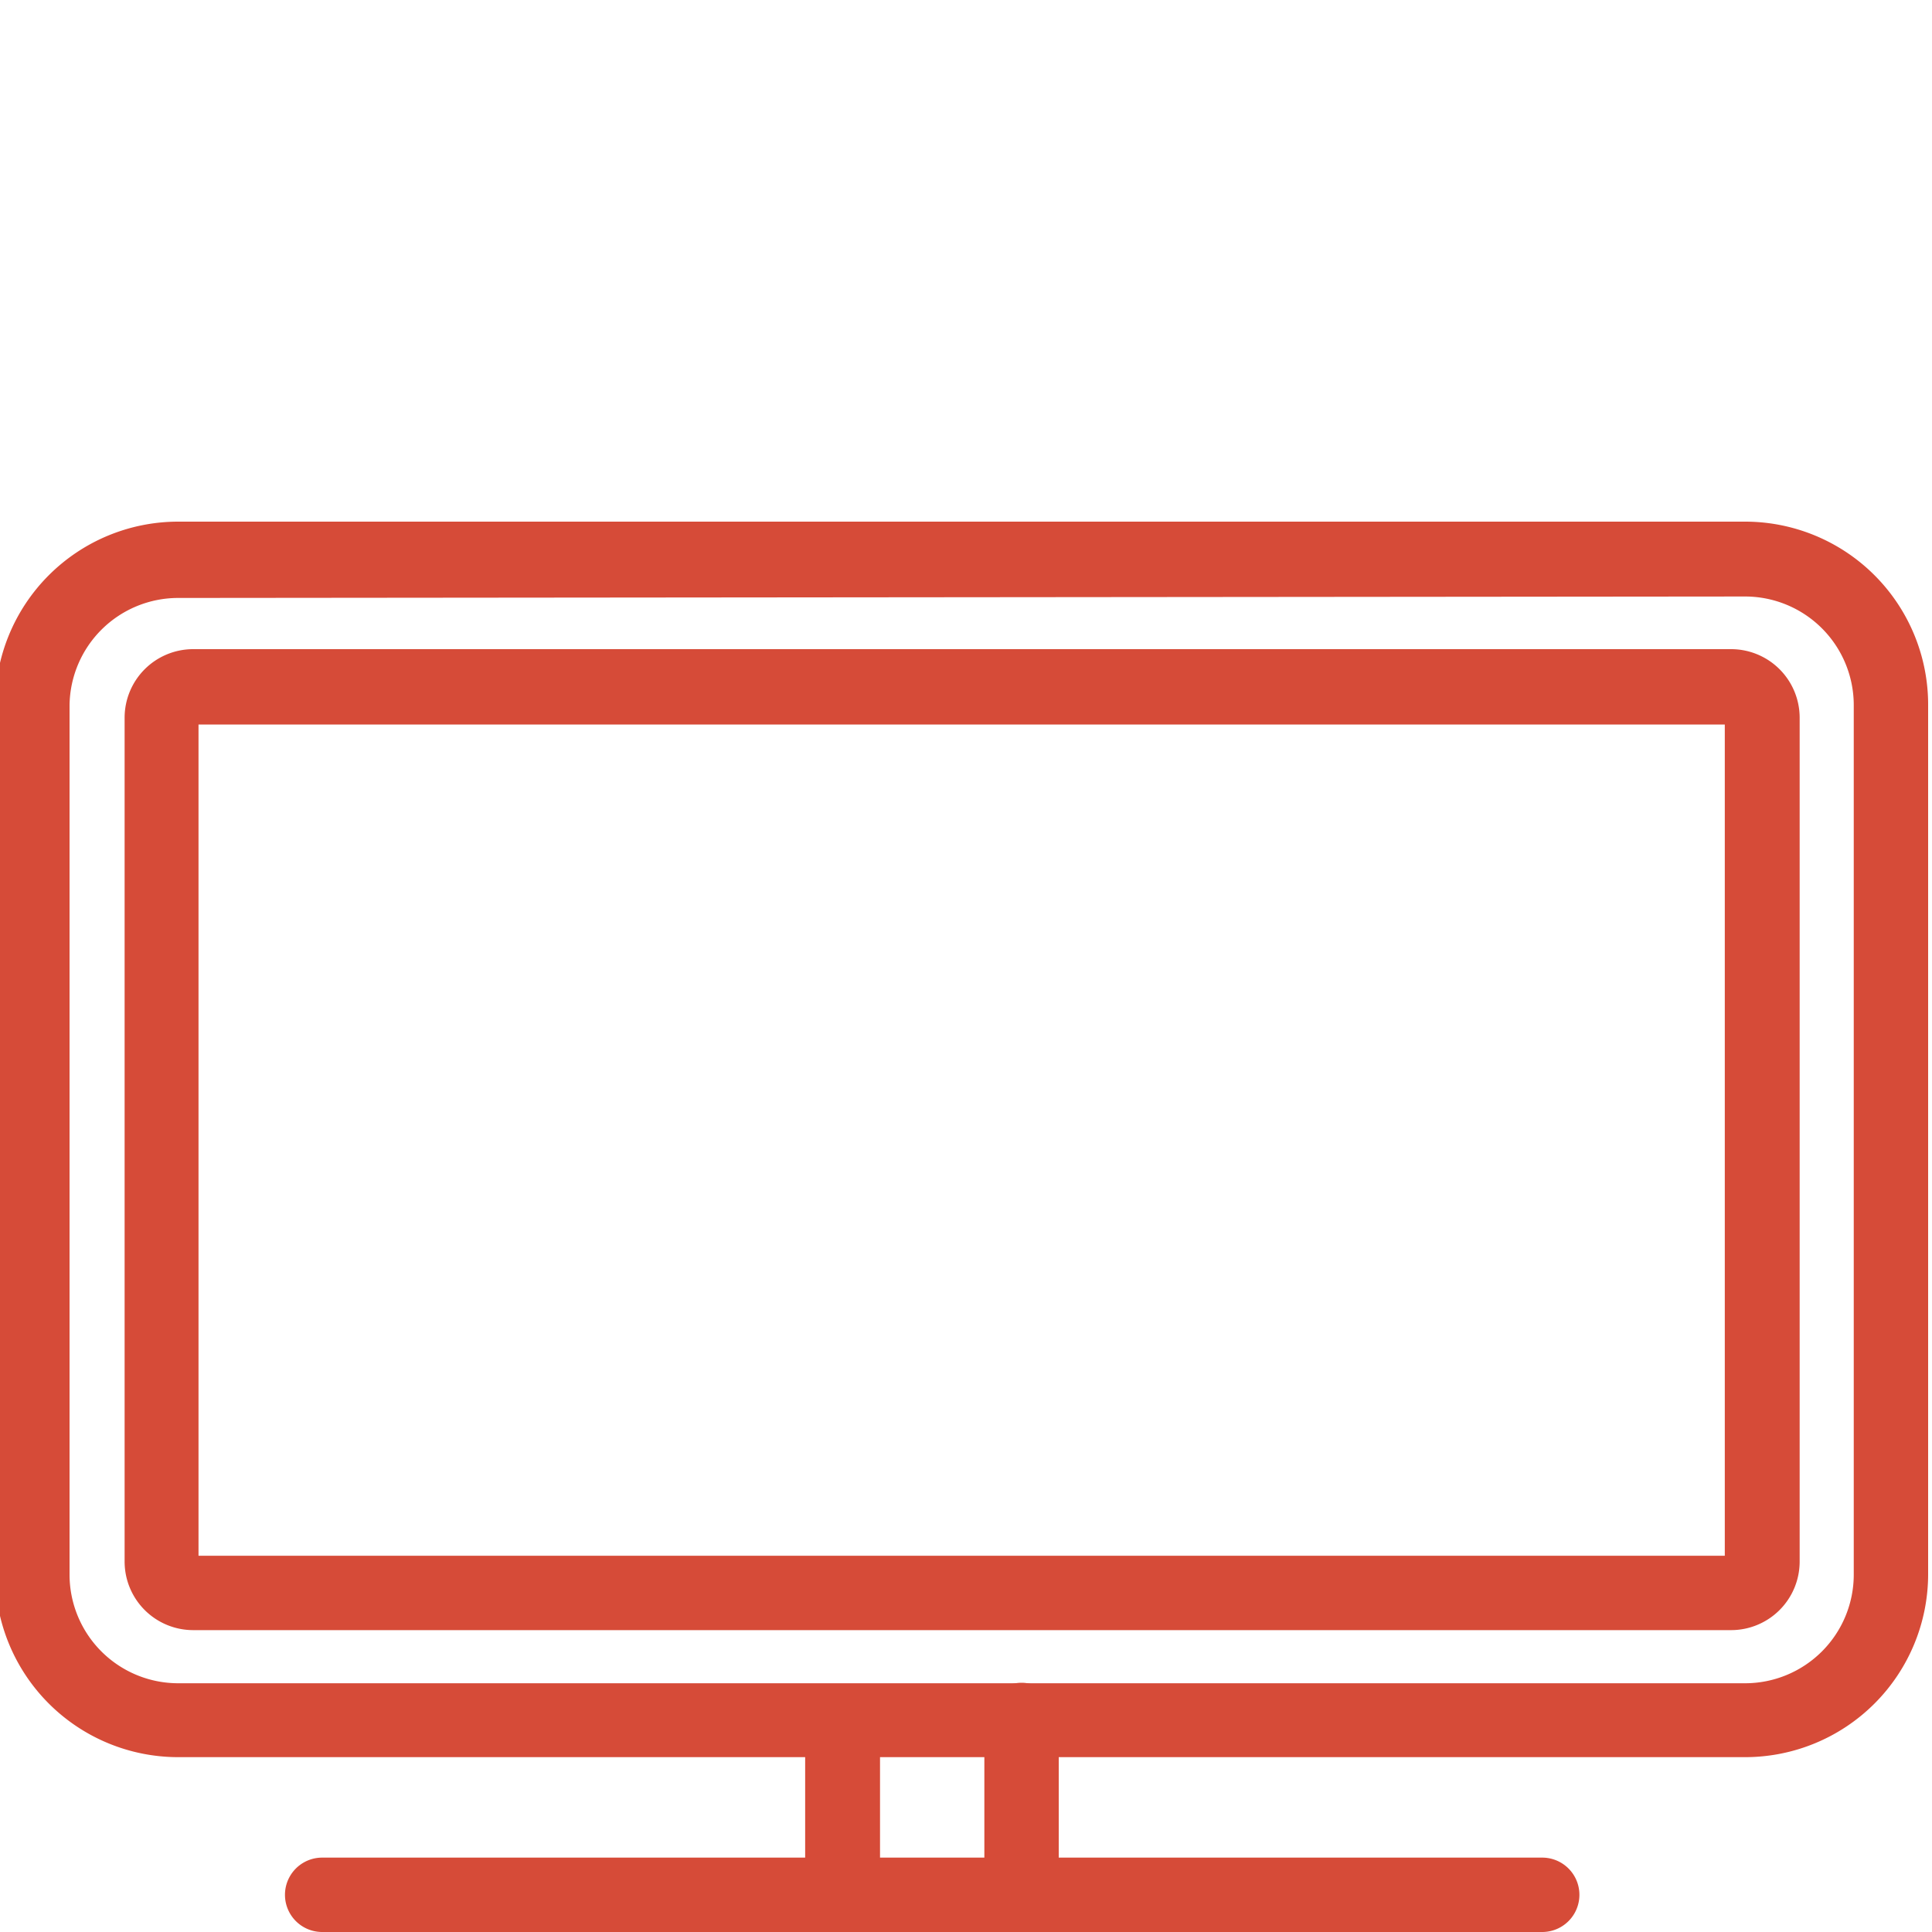
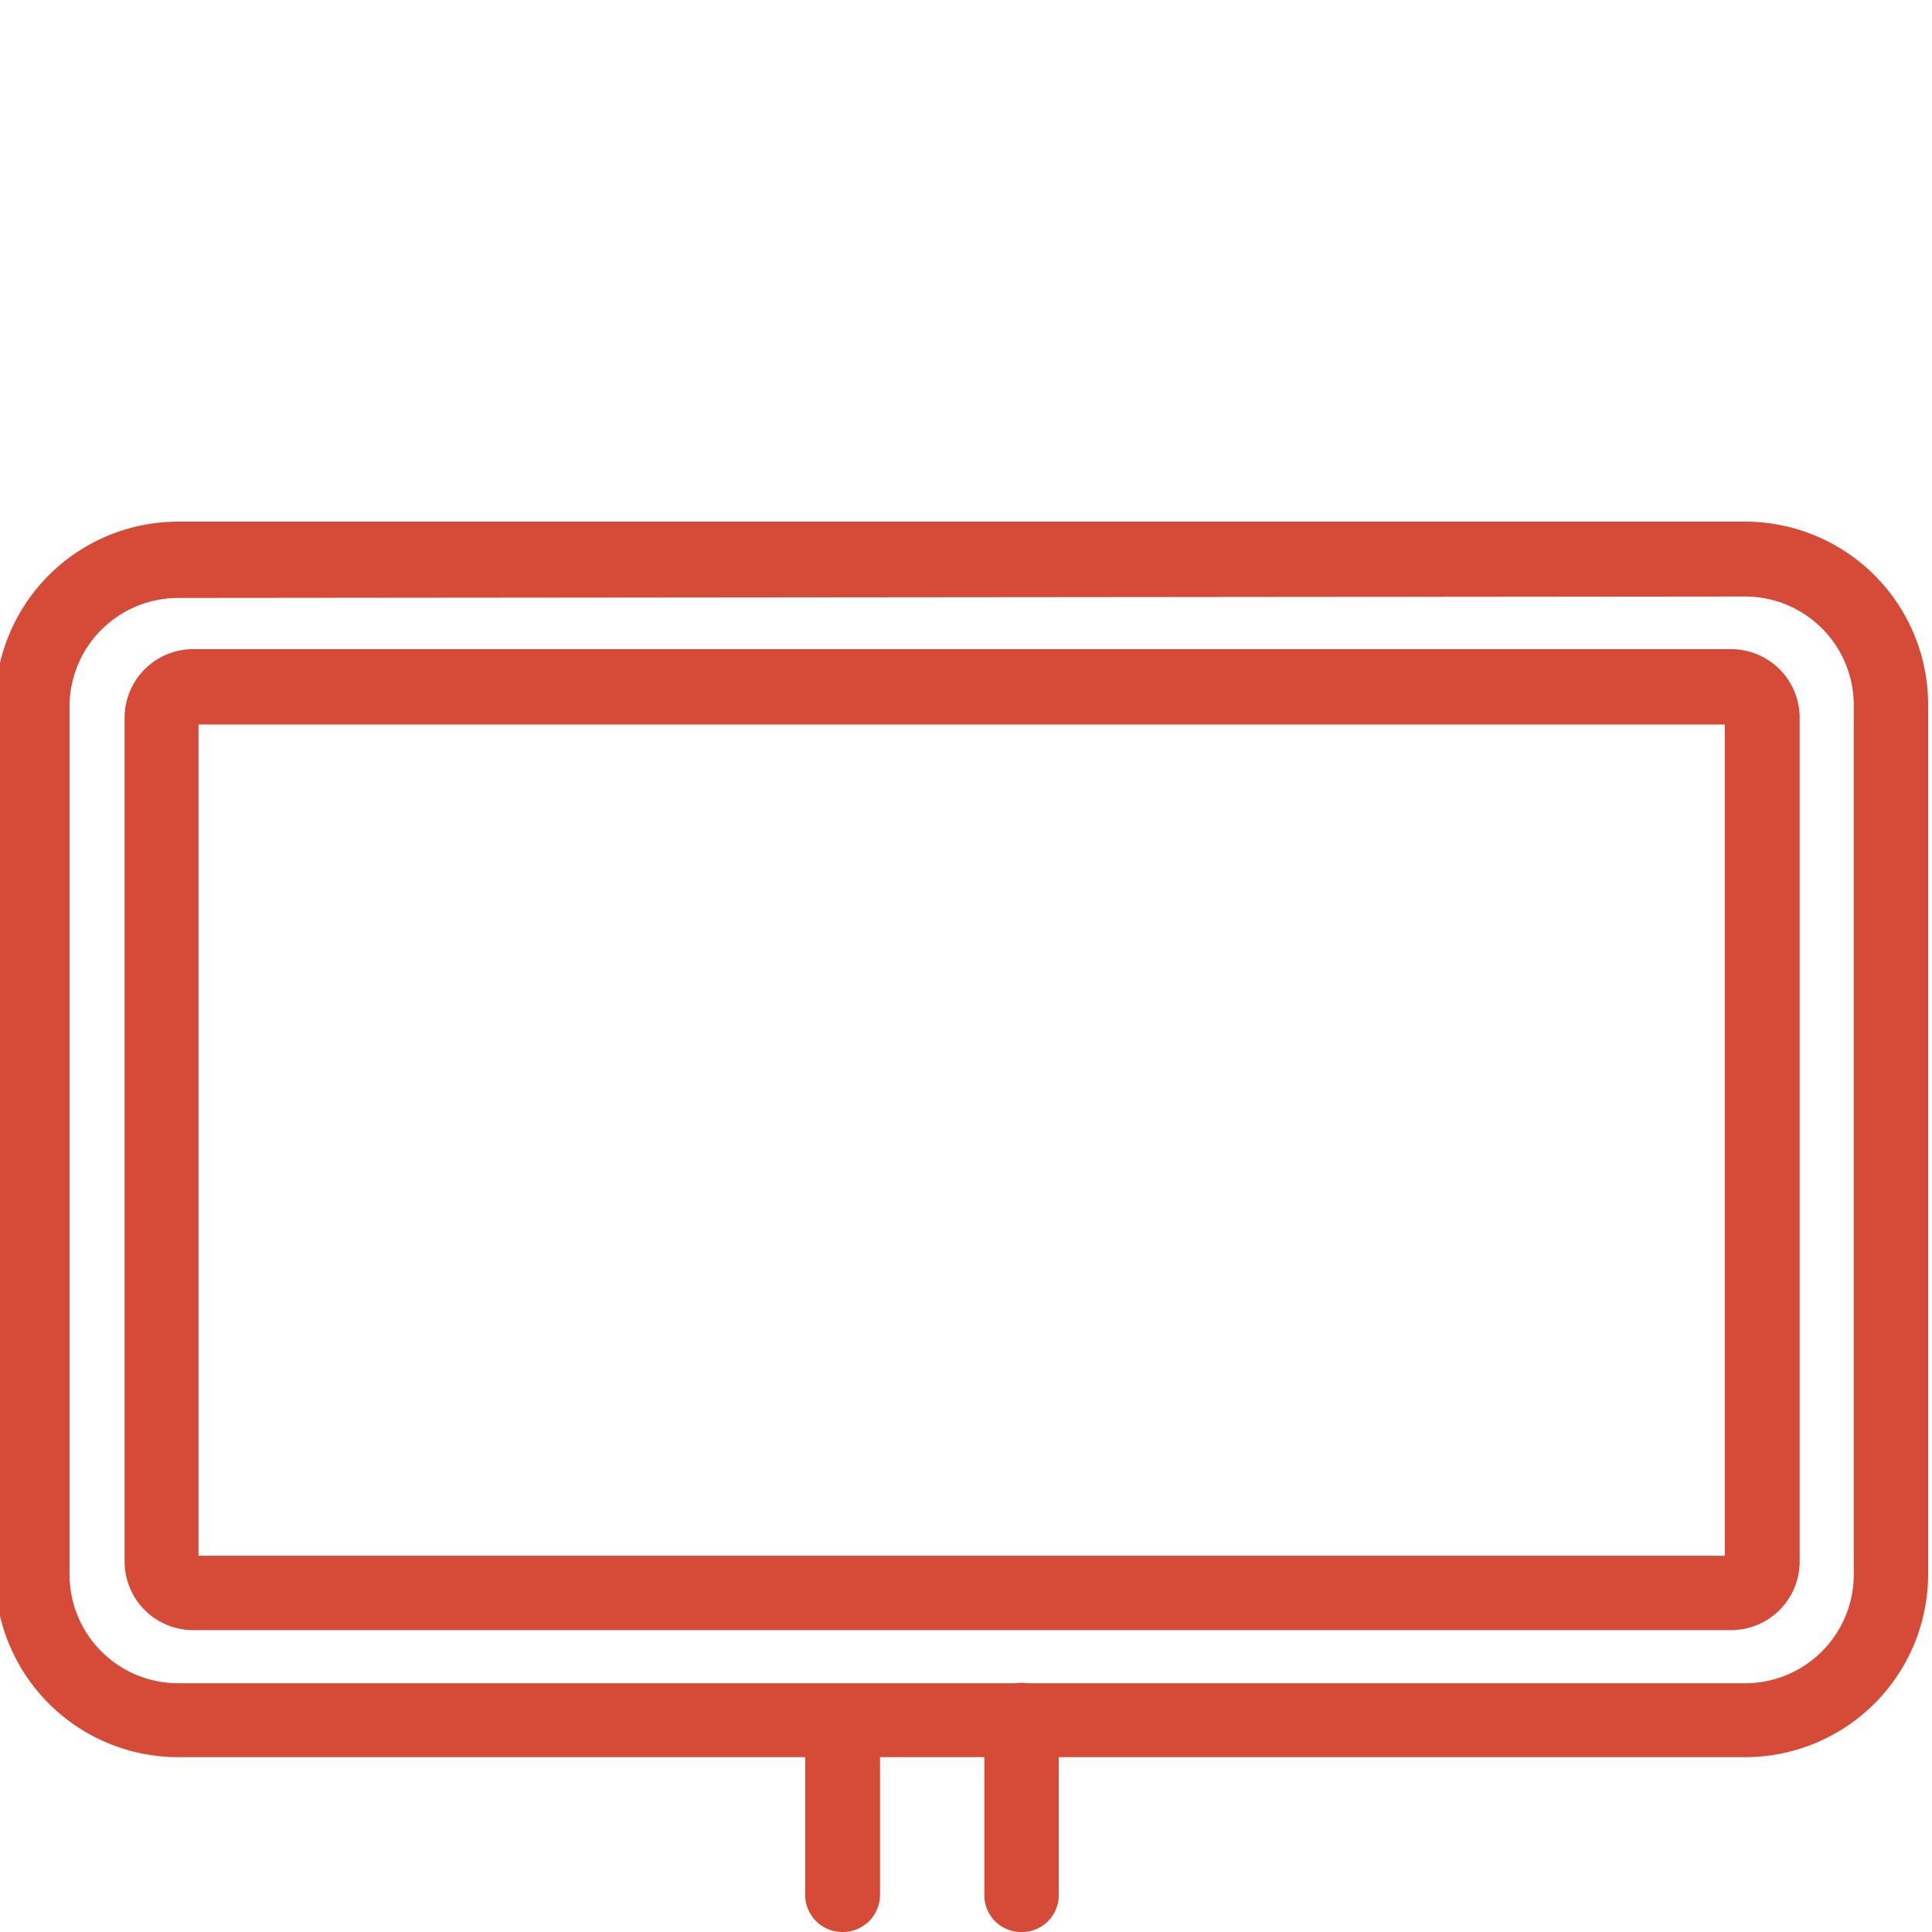
<svg xmlns="http://www.w3.org/2000/svg" id="Layer_1" data-name="Layer 1" viewBox="0 0 40 40">
  <defs>
    <style>.cls-1{fill:#d64b38;}</style>
  </defs>
  <path class="cls-1" d="M36.13,36.38H3.69A3.79,3.79,0,0,1-.1,32.59v-18a3.79,3.79,0,0,1,3.79-3.79H36.13a3.79,3.79,0,0,1,3.79,3.79v18A3.79,3.79,0,0,1,36.13,36.38Zm-32.44-24A2.25,2.25,0,0,0,1.44,14.6v18a2.25,2.25,0,0,0,2.25,2.25H36.13a2.25,2.25,0,0,0,2.25-2.25v-18a2.25,2.25,0,0,0-2.25-2.25Z" />
  <path class="cls-1" d="M35.84,33.75H4a1.42,1.42,0,0,1-1.42-1.41V14.85A1.42,1.42,0,0,1,4,13.44H35.84a1.42,1.42,0,0,1,1.42,1.41V32.34A1.42,1.42,0,0,1,35.84,33.75ZM4.11,32.21h31.6V15H4.11Z" />
-   <path class="cls-1" d="M31.93,40H6.67a.77.77,0,1,1,0-1.54H31.93a.77.77,0,0,1,0,1.54Z" />
  <path class="cls-1" d="M17.44,40a.77.77,0,0,1-.77-.77V35.61a.78.78,0,0,1,1.55,0v3.62A.77.77,0,0,1,17.44,40Z" />
  <path class="cls-1" d="M21.15,40a.76.76,0,0,1-.77-.77V35.61a.77.77,0,0,1,1.54,0v3.62A.76.76,0,0,1,21.15,40Z" />
</svg>